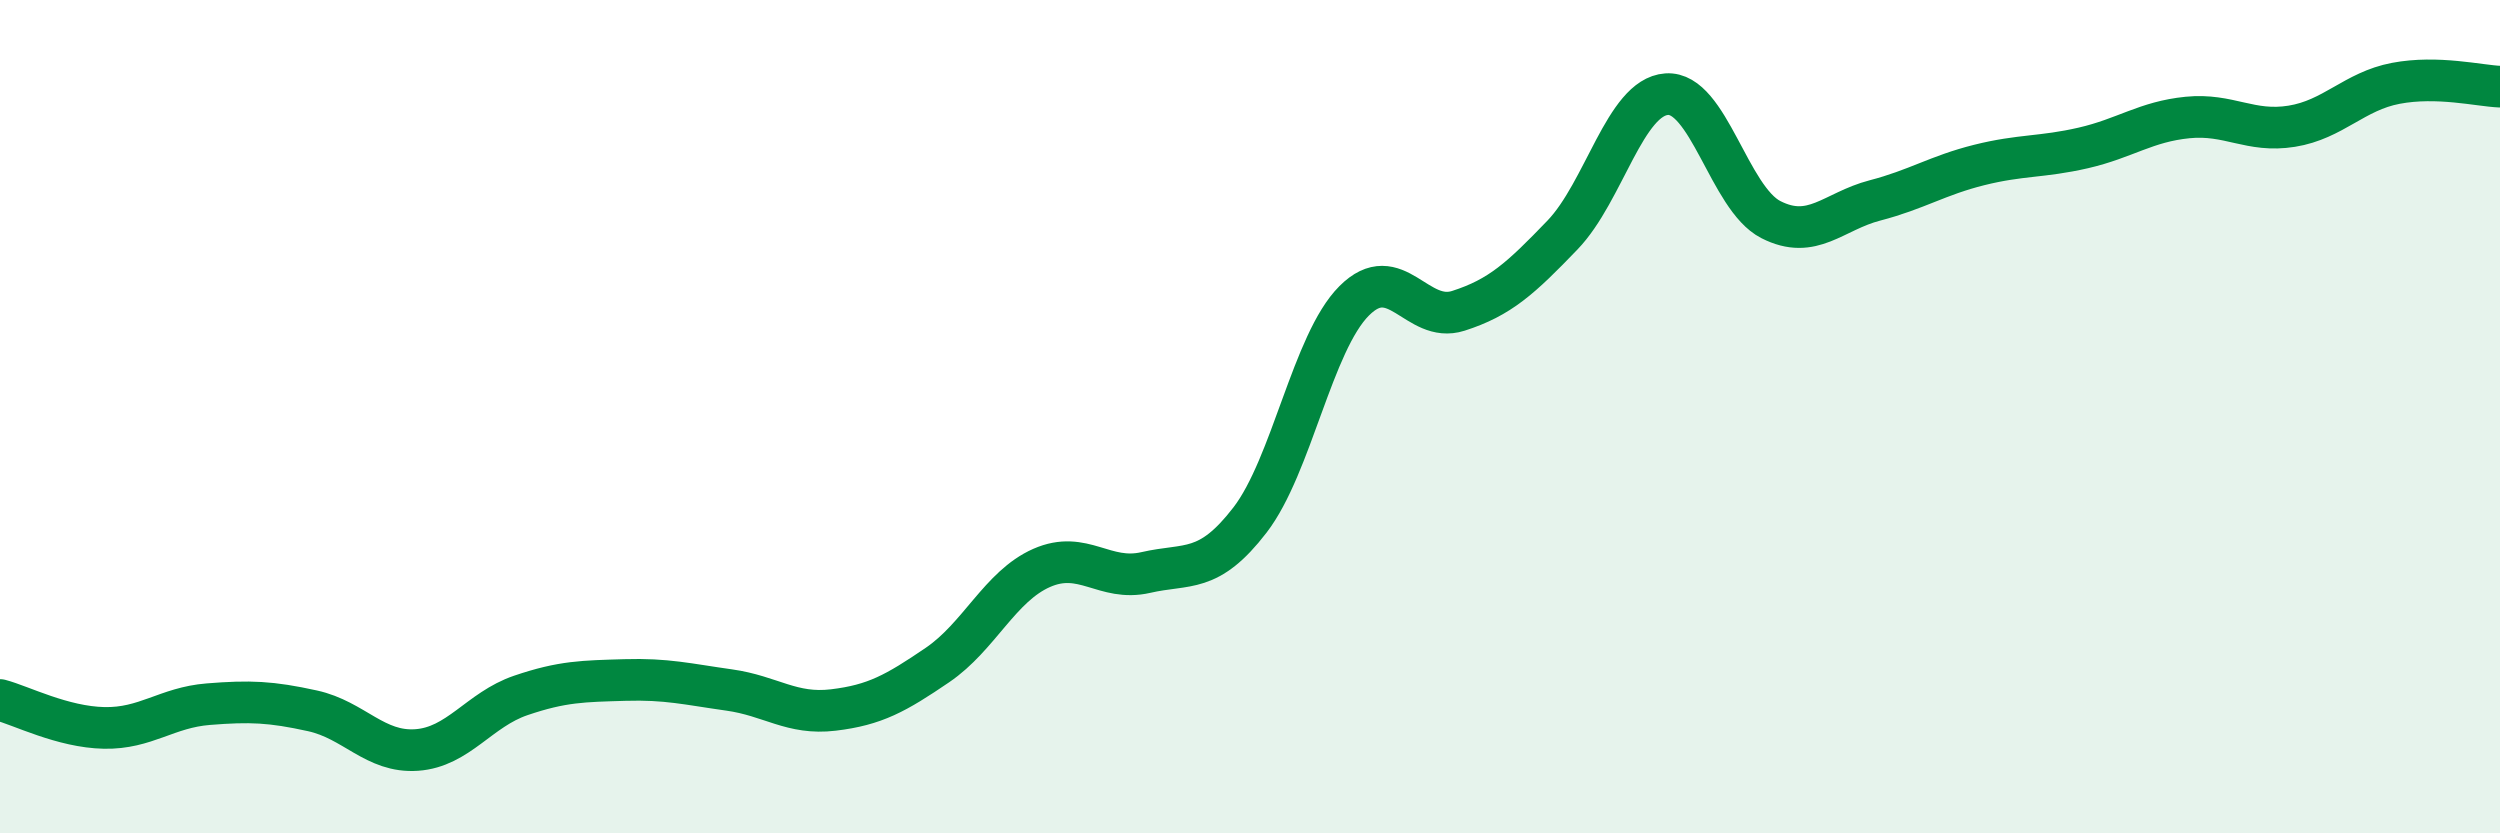
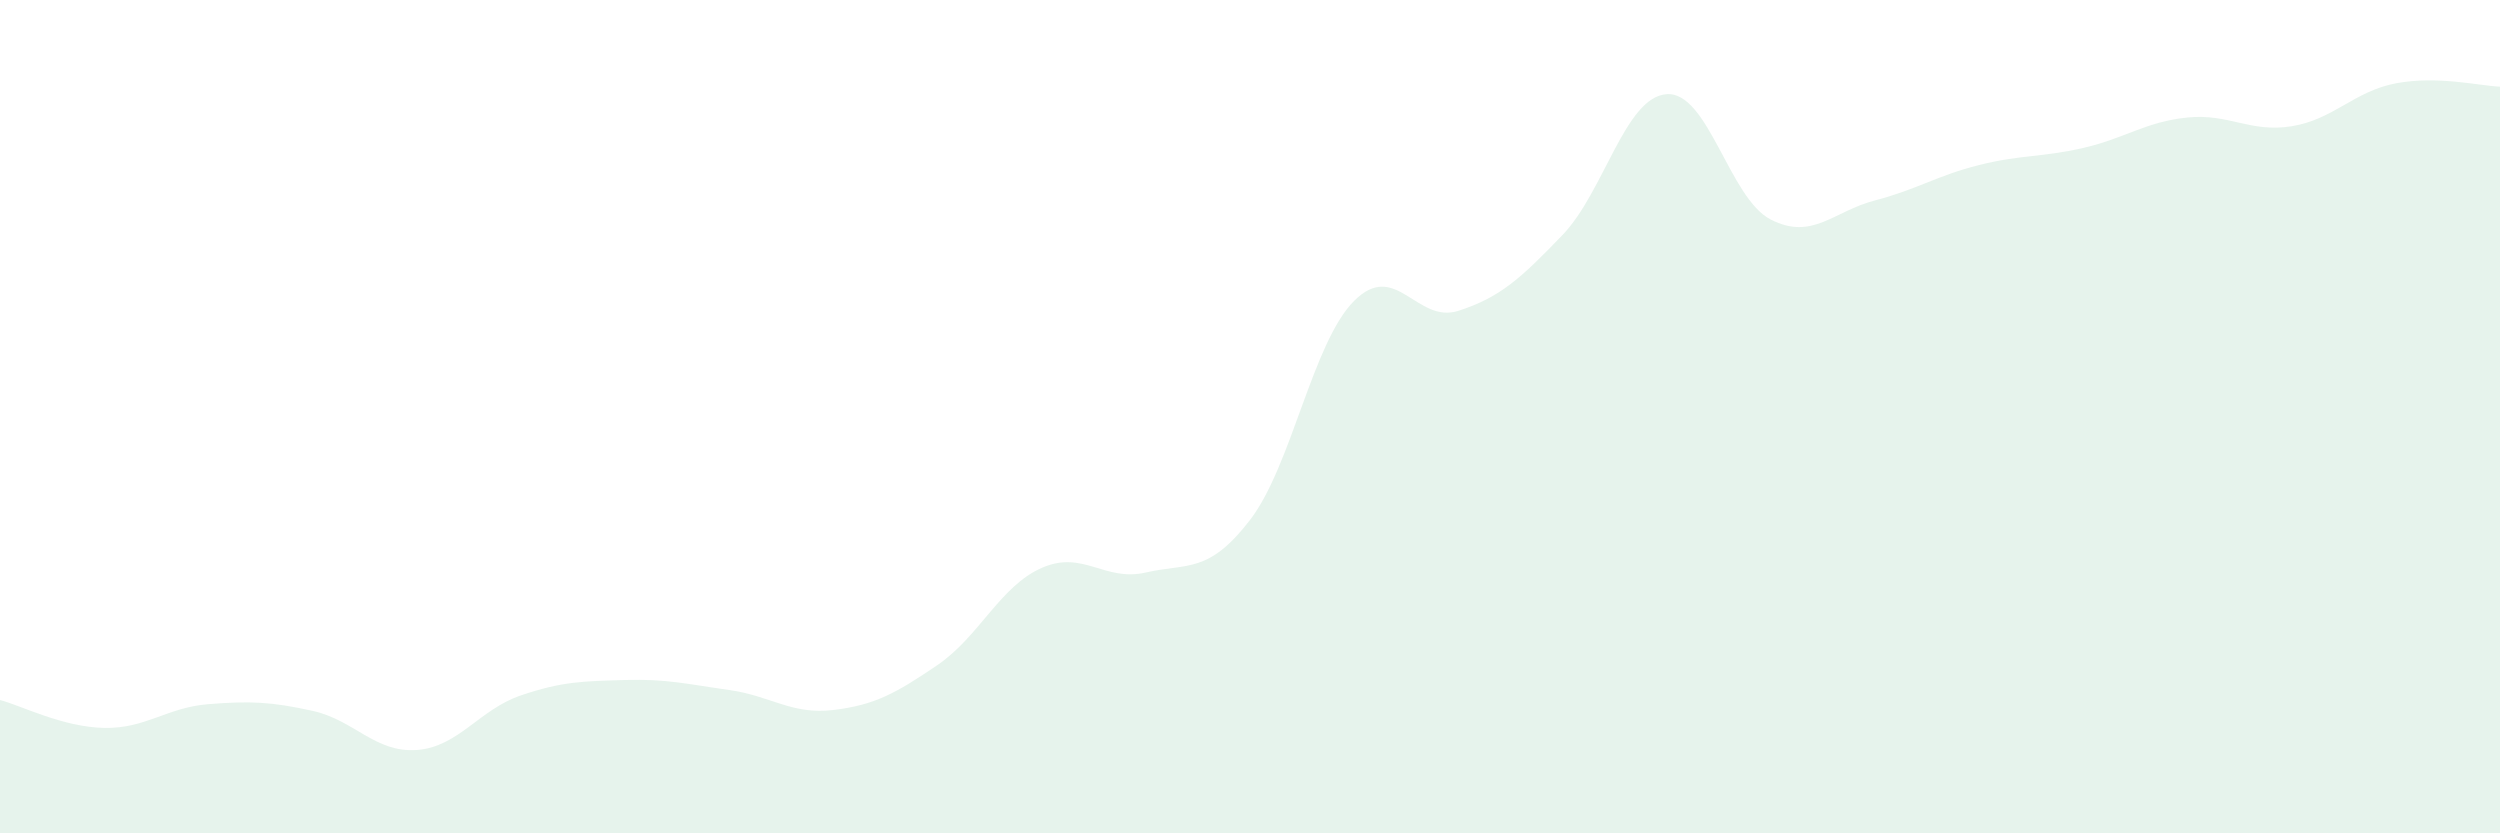
<svg xmlns="http://www.w3.org/2000/svg" width="60" height="20" viewBox="0 0 60 20">
  <path d="M 0,16.8 C 0.5,16.93 1.5,17.45 2.5,17.47 C 3.5,17.49 4,16.98 5,16.9 C 6,16.82 6.5,16.84 7.5,17.06 C 8.5,17.28 9,18.07 10,18 C 11,17.93 11.5,17.03 12.5,16.69 C 13.5,16.35 14,16.35 15,16.32 C 16,16.29 16.5,16.42 17.5,16.56 C 18.5,16.7 19,17.16 20,17.04 C 21,16.92 21.5,16.64 22.5,15.96 C 23.5,15.28 24,14.07 25,13.63 C 26,13.19 26.5,13.97 27.5,13.74 C 28.5,13.51 29,13.78 30,12.48 C 31,11.18 31.5,8.22 32.5,7.22 C 33.5,6.22 34,7.78 35,7.46 C 36,7.14 36.5,6.68 37.5,5.64 C 38.5,4.6 39,2.33 40,2.26 C 41,2.19 41.5,4.76 42.5,5.27 C 43.5,5.78 44,5.07 45,4.81 C 46,4.55 46.5,4.21 47.5,3.96 C 48.5,3.71 49,3.78 50,3.55 C 51,3.32 51.5,2.92 52.5,2.82 C 53.5,2.72 54,3.19 55,3.03 C 56,2.87 56.5,2.19 57.5,2 C 58.5,1.81 59.5,2.06 60,2.08L60 20L0 20Z" fill="#008740" opacity="0.1" stroke-linecap="round" stroke-linejoin="round" />
-   <path d="M 0,16.8 C 0.5,16.93 1.5,17.45 2.5,17.47 C 3.5,17.49 4,16.98 5,16.9 C 6,16.82 6.5,16.84 7.5,17.06 C 8.5,17.28 9,18.07 10,18 C 11,17.93 11.5,17.03 12.5,16.69 C 13.5,16.35 14,16.35 15,16.32 C 16,16.29 16.5,16.42 17.5,16.56 C 18.5,16.7 19,17.16 20,17.04 C 21,16.92 21.5,16.64 22.5,15.96 C 23.5,15.28 24,14.07 25,13.63 C 26,13.19 26.5,13.97 27.5,13.74 C 28.5,13.51 29,13.78 30,12.48 C 31,11.18 31.5,8.22 32.5,7.22 C 33.5,6.22 34,7.78 35,7.46 C 36,7.14 36.5,6.68 37.5,5.64 C 38.5,4.6 39,2.33 40,2.26 C 41,2.19 41.5,4.76 42.5,5.27 C 43.5,5.78 44,5.07 45,4.81 C 46,4.55 46.5,4.21 47.5,3.96 C 48.5,3.71 49,3.78 50,3.55 C 51,3.32 51.5,2.92 52.5,2.82 C 53.5,2.72 54,3.19 55,3.03 C 56,2.87 56.5,2.19 57.5,2 C 58.5,1.81 59.5,2.06 60,2.08" stroke="#008740" stroke-width="1" fill="none" stroke-linecap="round" stroke-linejoin="round" />
</svg>